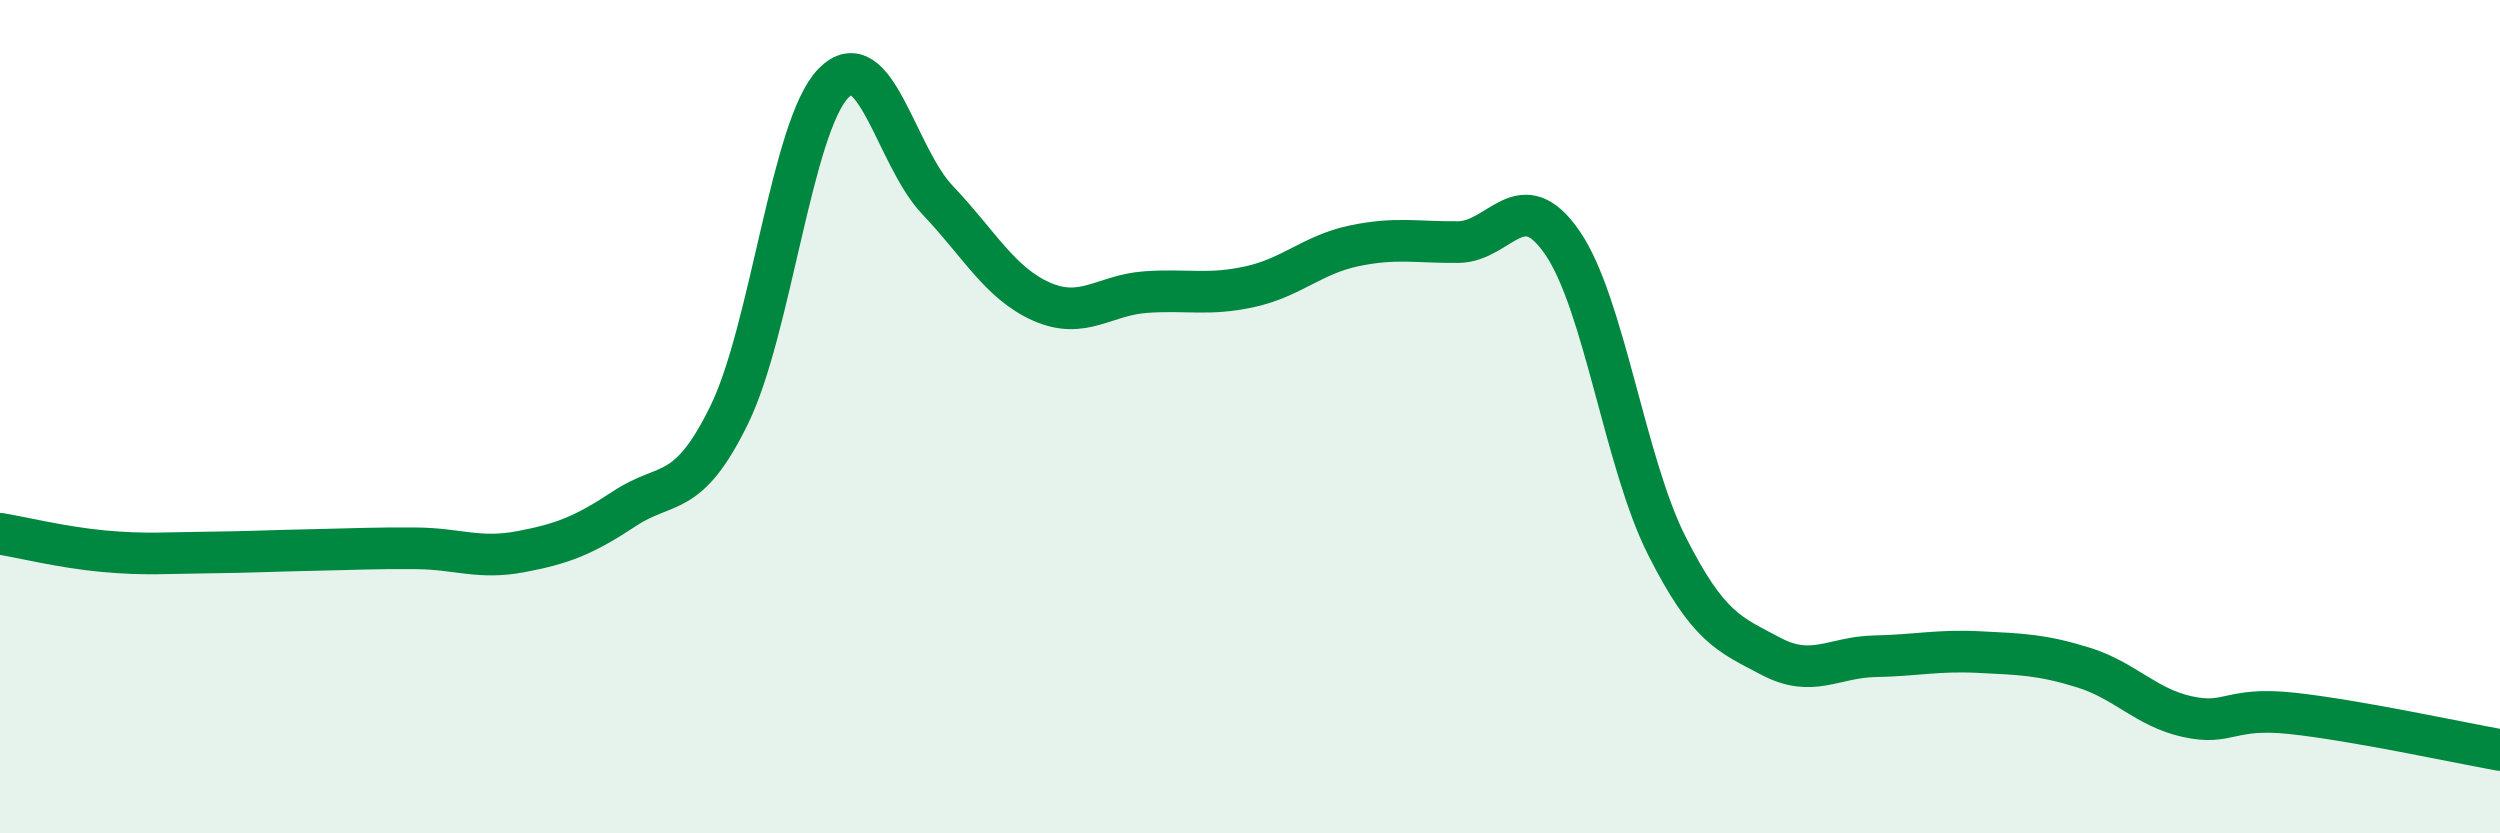
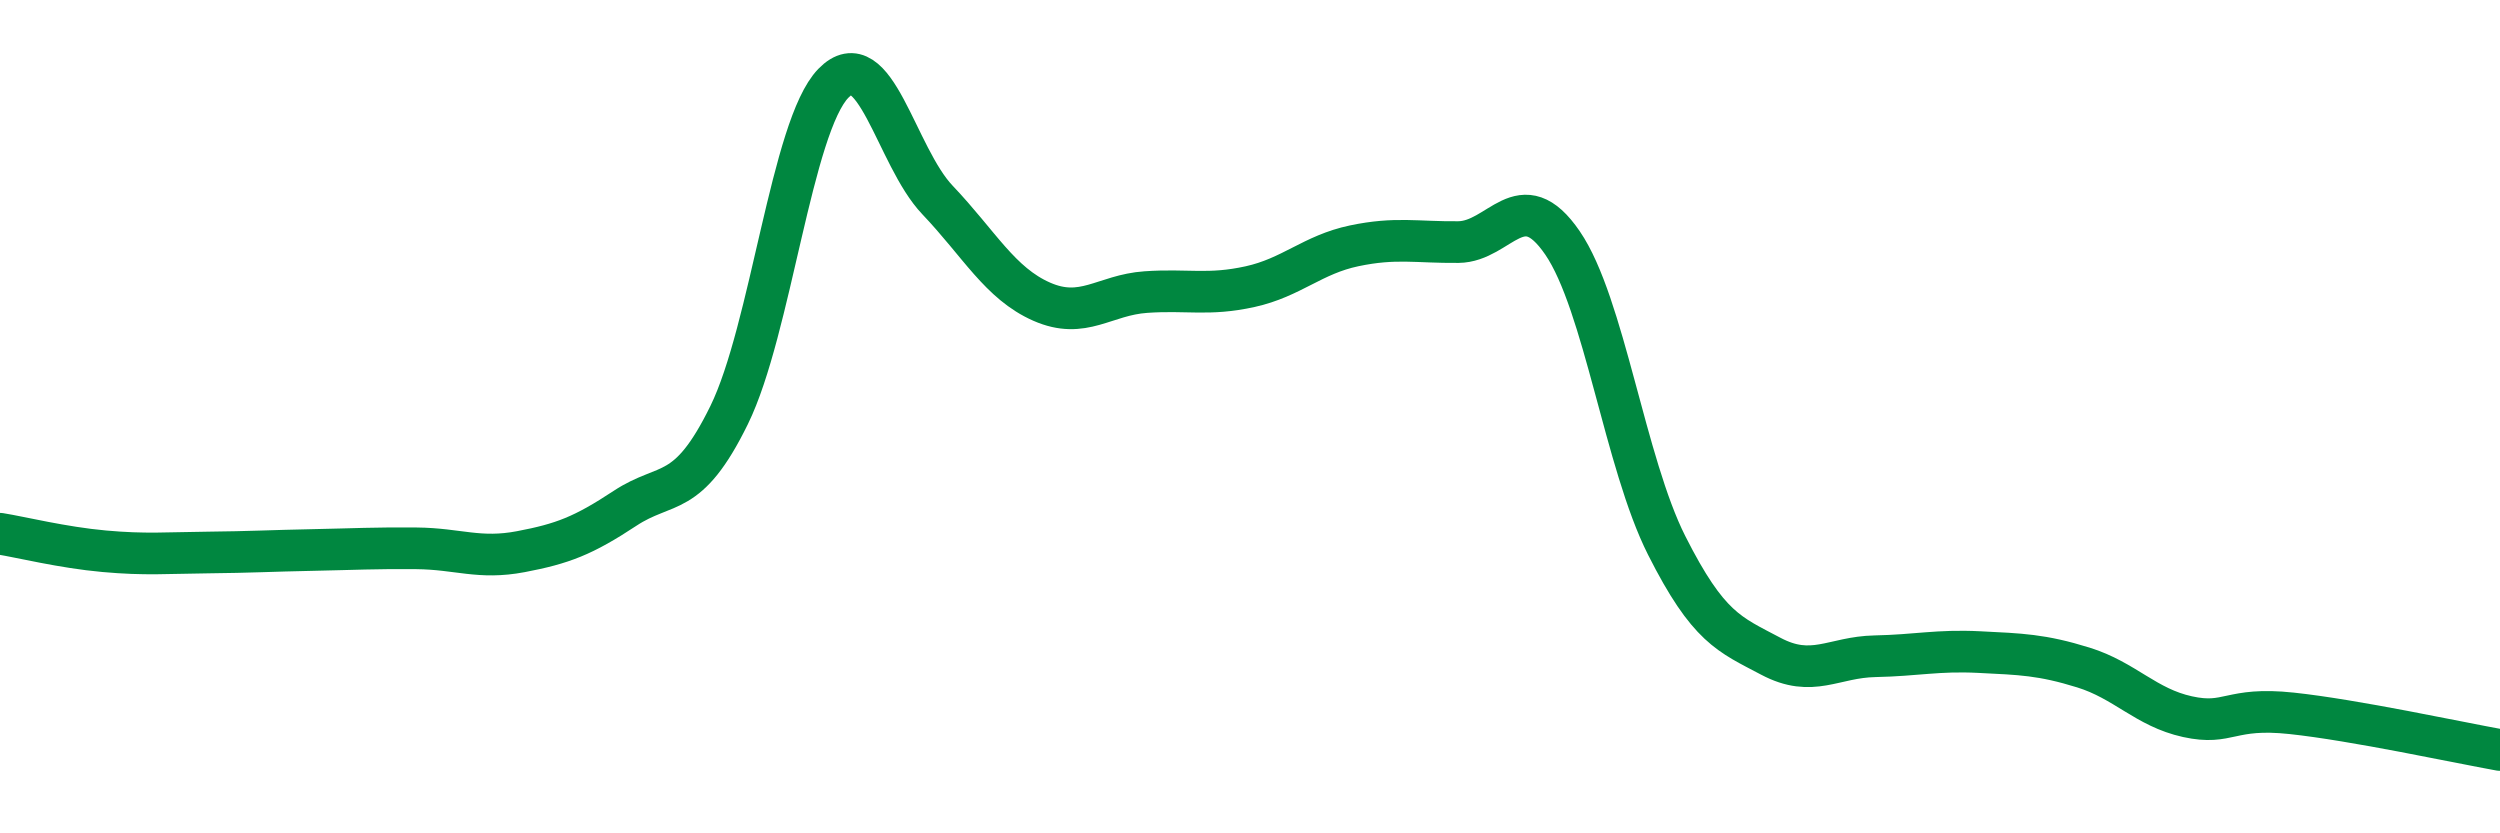
<svg xmlns="http://www.w3.org/2000/svg" width="60" height="20" viewBox="0 0 60 20">
-   <path d="M 0,12.81 C 0.5,12.89 1.5,13.14 2.5,13.23 C 3.5,13.32 4,13.27 5,13.26 C 6,13.25 6.5,13.22 7.5,13.2 C 8.5,13.18 9,13.15 10,13.16 C 11,13.17 11.5,13.43 12.5,13.24 C 13.5,13.05 14,12.86 15,12.2 C 16,11.54 16.5,12 17.5,9.96 C 18.5,7.92 19,3.03 20,2 C 21,0.97 21.5,3.75 22.5,4.8 C 23.5,5.85 24,6.8 25,7.24 C 26,7.68 26.5,7.08 27.5,7.01 C 28.5,6.94 29,7.1 30,6.88 C 31,6.66 31.5,6.11 32.5,5.9 C 33.5,5.69 34,5.82 35,5.81 C 36,5.8 36.5,4.37 37.5,5.83 C 38.5,7.29 39,11.11 40,13.09 C 41,15.07 41.5,15.22 42.5,15.75 C 43.5,16.28 44,15.77 45,15.75 C 46,15.73 46.5,15.6 47.5,15.65 C 48.5,15.7 49,15.71 50,16.02 C 51,16.33 51.5,16.98 52.5,17.2 C 53.5,17.42 53.5,16.96 55,17.12 C 56.5,17.28 59,17.82 60,18L60 20L0 20Z" fill="#008740" opacity="0.1" stroke-linecap="round" stroke-linejoin="round" />
  <path d="M 0,12.81 C 0.5,12.89 1.5,13.14 2.5,13.23 C 3.5,13.32 4,13.27 5,13.26 C 6,13.25 6.5,13.22 7.5,13.2 C 8.5,13.18 9,13.15 10,13.16 C 11,13.17 11.5,13.43 12.5,13.24 C 13.5,13.05 14,12.86 15,12.2 C 16,11.54 16.5,12 17.5,9.96 C 18.5,7.92 19,3.03 20,2 C 21,0.97 21.5,3.75 22.5,4.8 C 23.5,5.85 24,6.8 25,7.24 C 26,7.68 26.5,7.08 27.5,7.01 C 28.5,6.94 29,7.1 30,6.88 C 31,6.66 31.5,6.11 32.5,5.9 C 33.5,5.69 34,5.82 35,5.81 C 36,5.8 36.5,4.37 37.5,5.83 C 38.5,7.29 39,11.11 40,13.09 C 41,15.07 41.5,15.22 42.5,15.75 C 43.5,16.28 44,15.77 45,15.75 C 46,15.73 46.5,15.6 47.5,15.65 C 48.5,15.7 49,15.71 50,16.02 C 51,16.33 51.5,16.98 52.5,17.2 C 53.5,17.42 53.5,16.96 55,17.12 C 56.5,17.28 59,17.82 60,18" stroke="#008740" stroke-width="1" fill="none" stroke-linecap="round" stroke-linejoin="round" />
</svg>